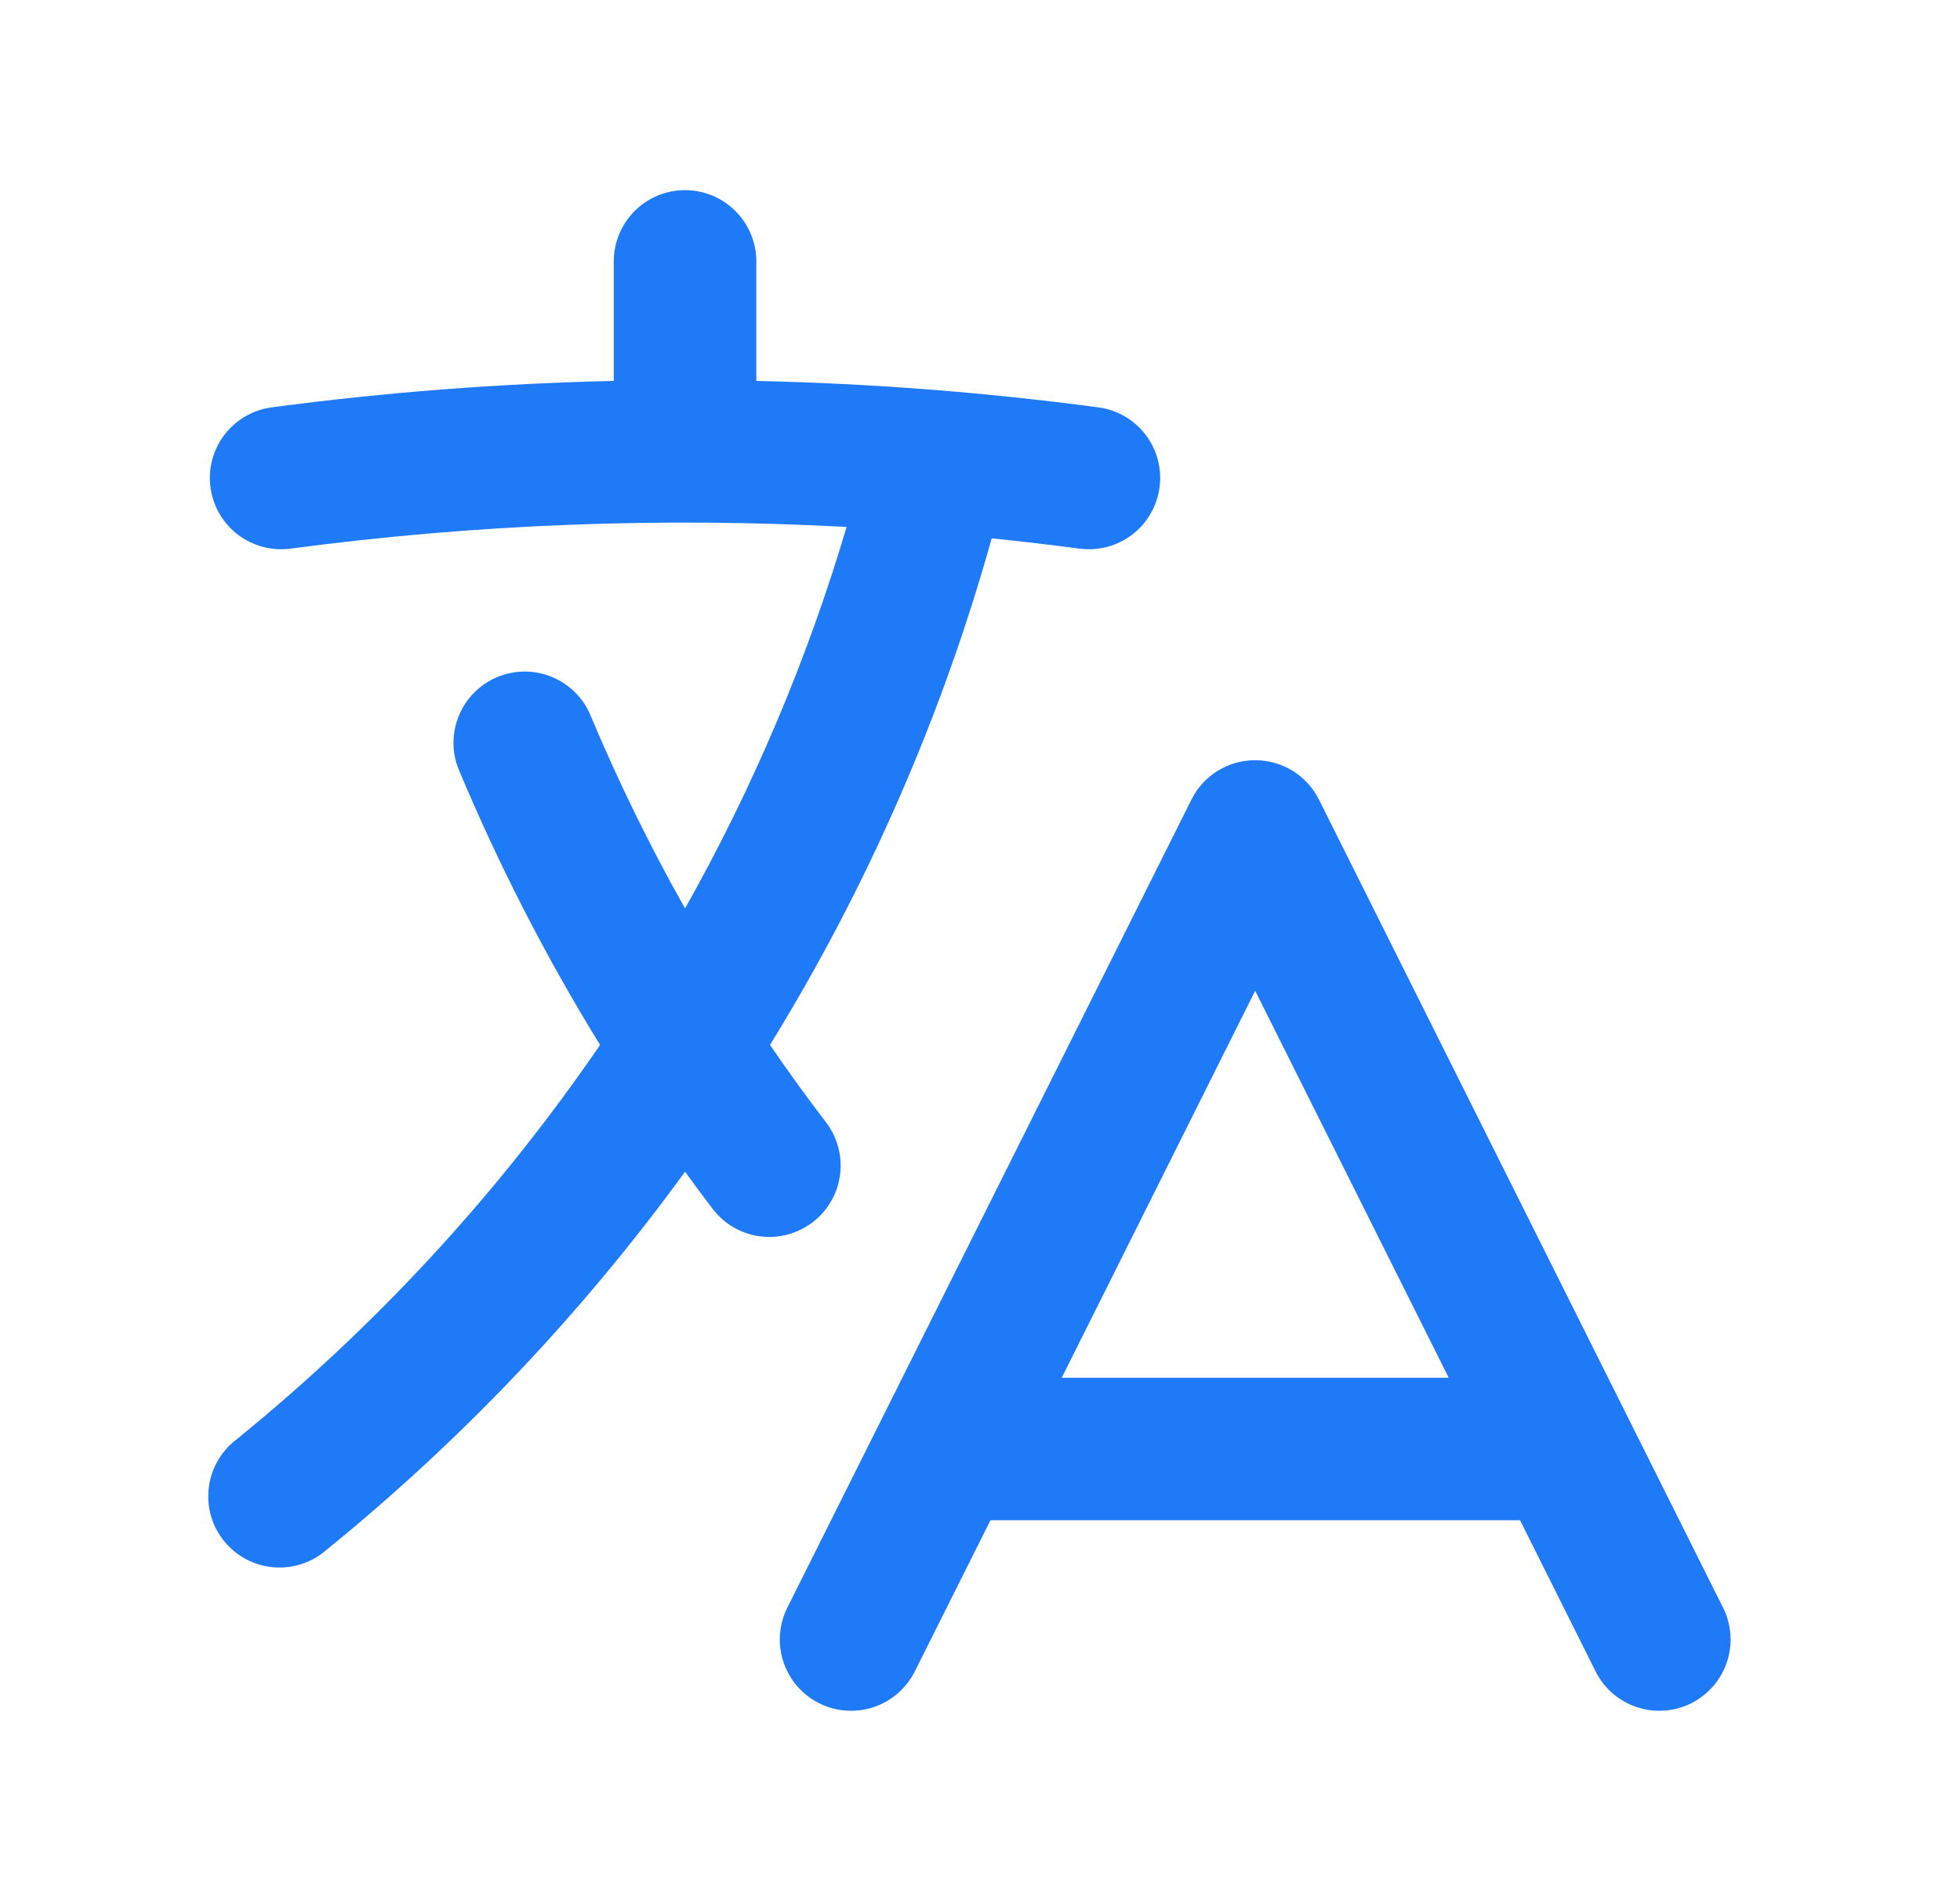
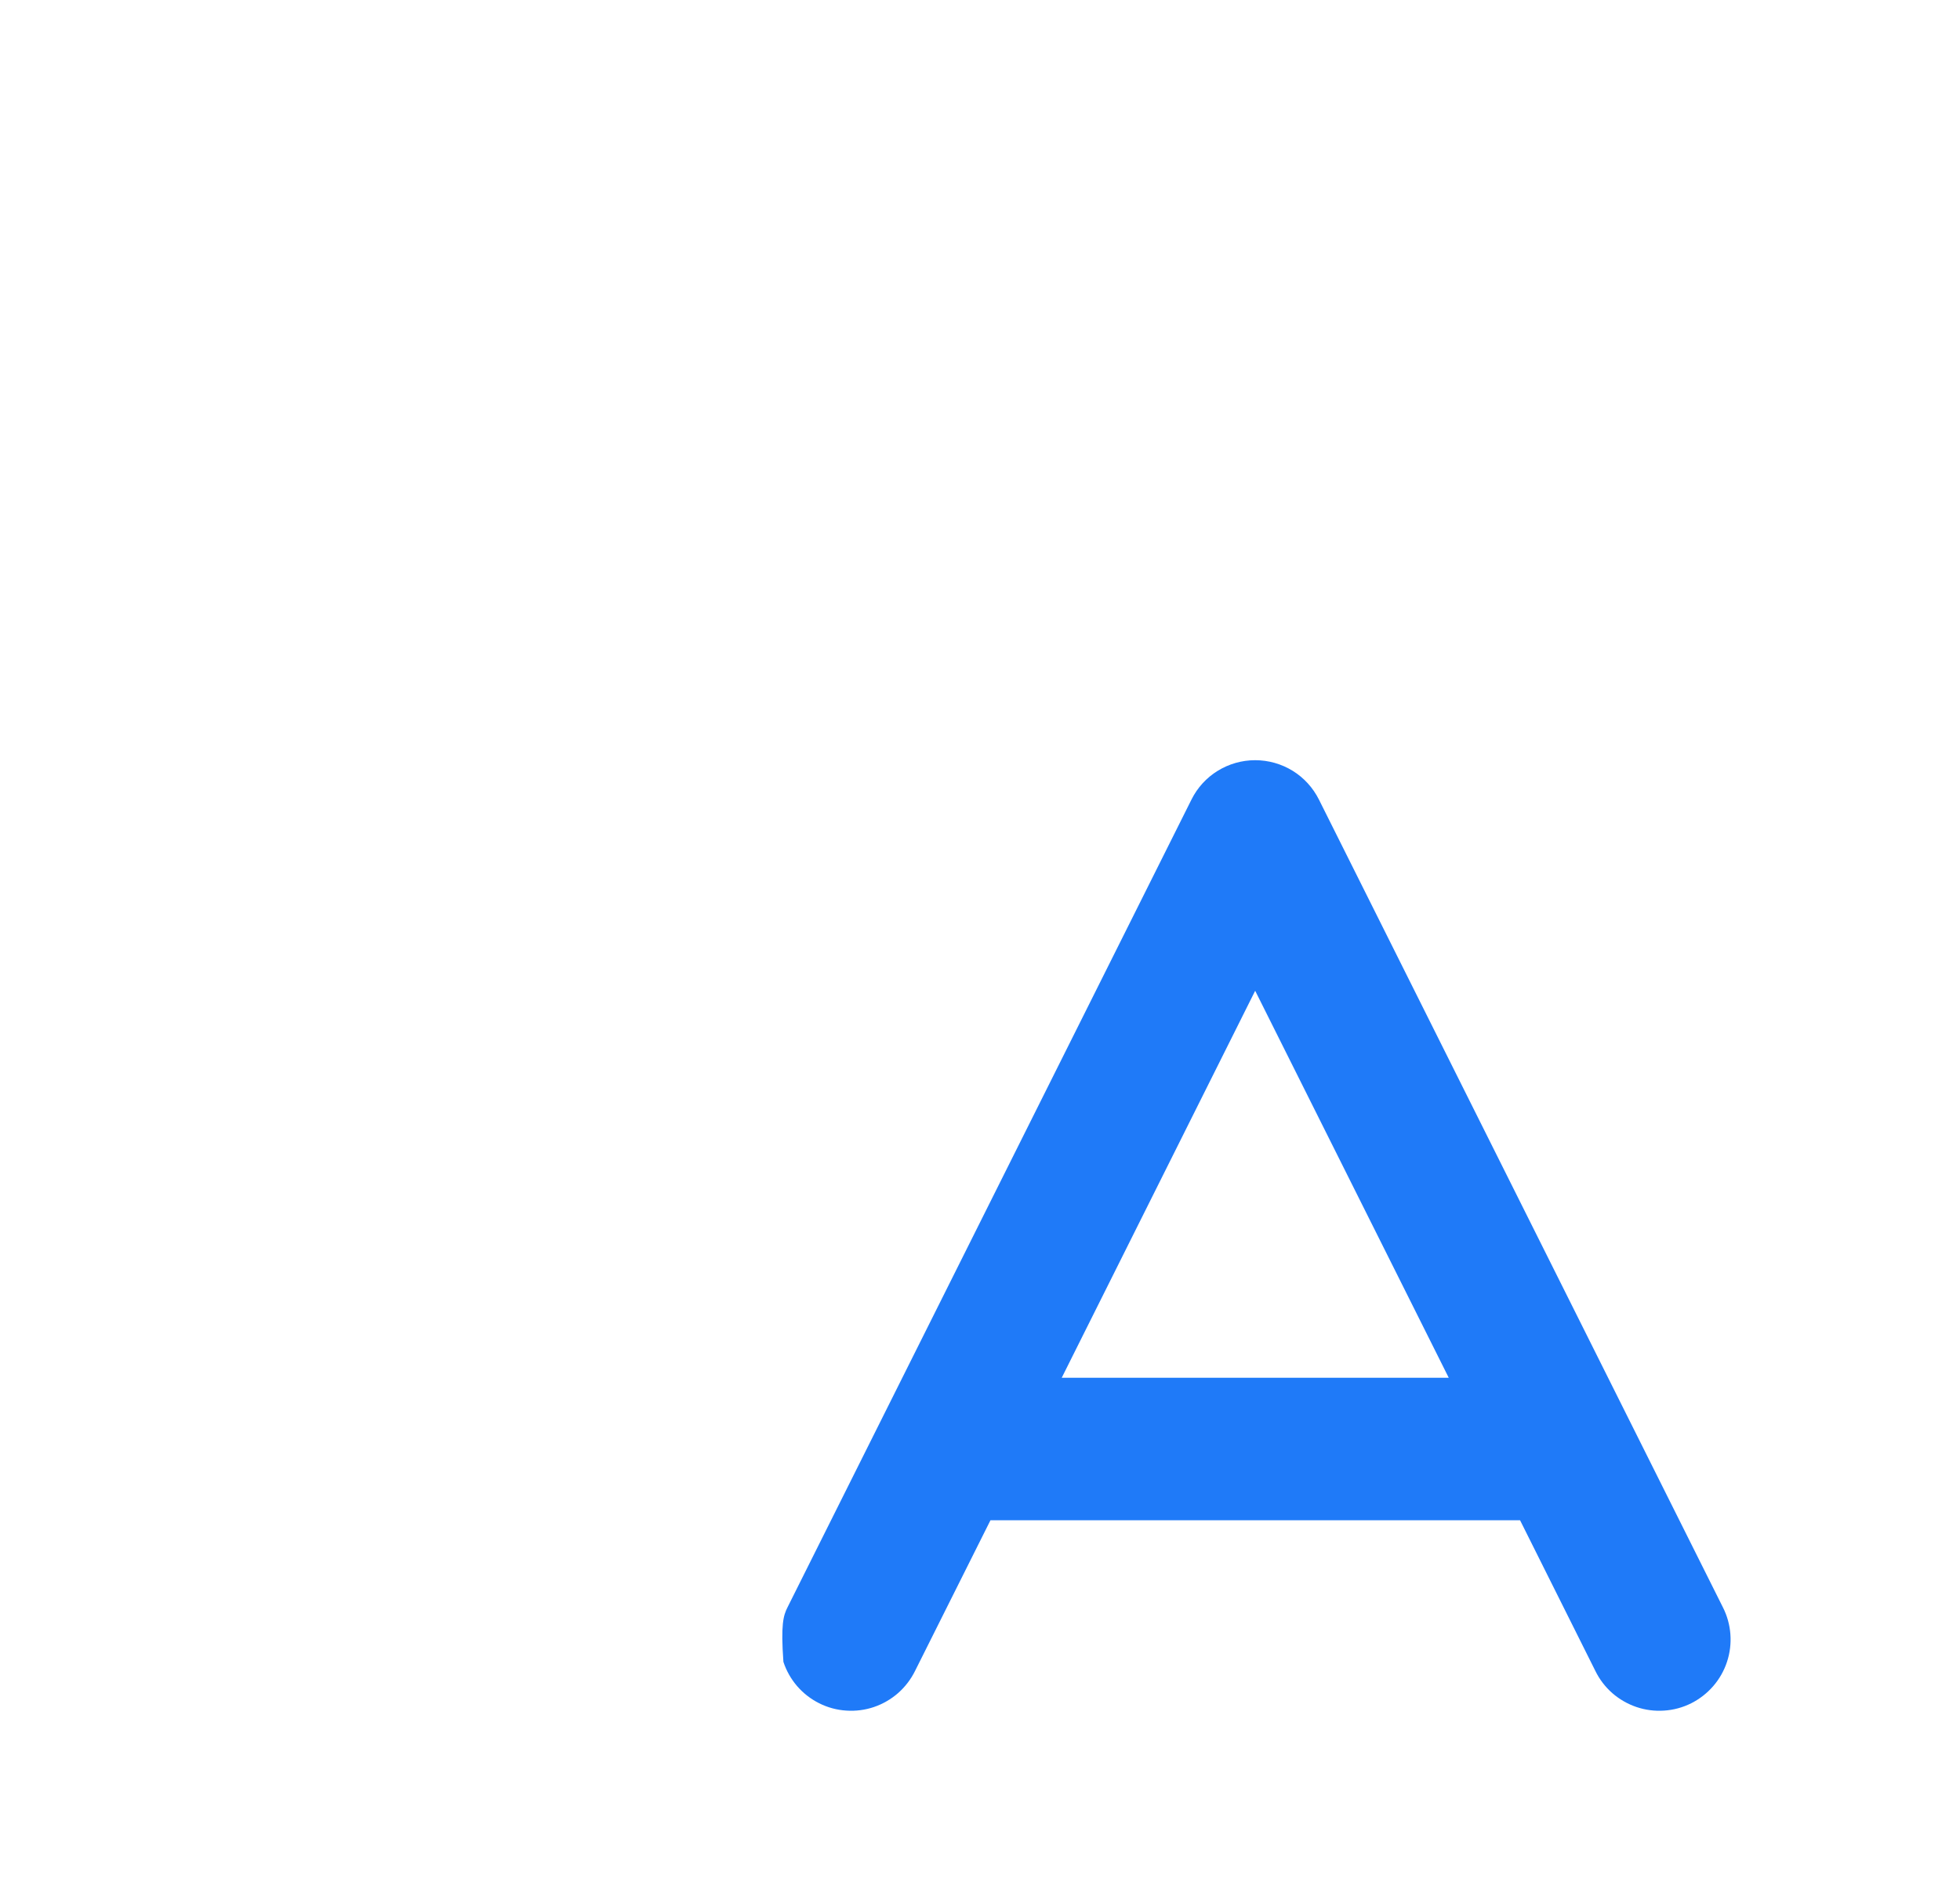
<svg xmlns="http://www.w3.org/2000/svg" width="33" height="32" viewBox="0 0 33 32" fill="none">
-   <path d="M12.734 4.402C12.734 4.084 12.607 3.779 12.382 3.554C12.157 3.329 11.852 3.202 11.534 3.202C11.215 3.202 10.91 3.329 10.685 3.554C10.46 3.779 10.334 4.084 10.334 4.402V6.415C8.407 6.458 6.485 6.606 4.575 6.86C4.419 6.881 4.268 6.932 4.132 7.011C3.996 7.09 3.876 7.195 3.78 7.32C3.685 7.445 3.615 7.588 3.574 7.74C3.533 7.893 3.523 8.052 3.544 8.208C3.565 8.364 3.616 8.515 3.695 8.651C3.774 8.787 3.879 8.907 4.004 9.003C4.13 9.098 4.272 9.168 4.425 9.209C4.577 9.25 4.736 9.26 4.892 9.239C7.995 8.827 11.129 8.705 14.254 8.874C13.591 11.111 12.679 13.266 11.534 15.298C10.935 14.237 10.4 13.142 9.93 12.018C9.802 11.733 9.568 11.509 9.277 11.394C8.987 11.279 8.662 11.281 8.374 11.402C8.085 11.522 7.855 11.75 7.732 12.038C7.609 12.325 7.603 12.65 7.716 12.941C8.389 14.553 9.187 16.11 10.103 17.597C8.393 20.097 6.33 22.335 3.978 24.244C3.851 24.341 3.744 24.463 3.664 24.603C3.584 24.742 3.534 24.896 3.515 25.056C3.496 25.215 3.509 25.377 3.553 25.531C3.598 25.686 3.673 25.83 3.774 25.954C3.876 26.079 4.001 26.182 4.143 26.258C4.285 26.333 4.44 26.379 4.6 26.393C4.76 26.407 4.922 26.389 5.074 26.34C5.227 26.291 5.369 26.211 5.49 26.106C7.774 24.253 9.805 22.11 11.534 19.732C11.686 19.943 11.841 20.151 11.998 20.357C12.191 20.611 12.476 20.777 12.792 20.82C13.108 20.862 13.428 20.778 13.681 20.584C13.934 20.392 14.1 20.106 14.143 19.79C14.186 19.474 14.101 19.155 13.908 18.901C13.582 18.476 13.268 18.041 12.964 17.597C14.6 14.942 15.857 12.07 16.697 9.066C17.193 9.116 17.686 9.175 18.175 9.239C18.491 9.281 18.81 9.196 19.063 9.003C19.316 8.809 19.481 8.523 19.523 8.208C19.565 7.892 19.48 7.573 19.287 7.32C19.093 7.067 18.808 6.902 18.492 6.86C16.582 6.606 14.66 6.457 12.734 6.415V4.402Z" fill="#1F7AF8" />
-   <path fill-rule="evenodd" clip-rule="evenodd" d="M21.133 12.802C21.356 12.802 21.575 12.864 21.765 12.981C21.954 13.098 22.107 13.266 22.207 13.466L29.007 27.066C29.079 27.207 29.122 27.361 29.134 27.519C29.146 27.677 29.127 27.835 29.077 27.986C29.028 28.136 28.949 28.275 28.845 28.395C28.741 28.515 28.615 28.613 28.474 28.684C28.332 28.755 28.177 28.797 28.02 28.807C27.861 28.818 27.703 28.798 27.553 28.747C27.403 28.696 27.264 28.616 27.145 28.512C27.026 28.407 26.929 28.28 26.86 28.138L25.593 25.602H16.676L15.407 28.138C15.337 28.28 15.24 28.407 15.121 28.512C15.002 28.616 14.864 28.696 14.714 28.747C14.564 28.798 14.405 28.818 14.247 28.807C14.089 28.797 13.935 28.755 13.793 28.684C13.651 28.613 13.525 28.515 13.421 28.395C13.318 28.275 13.239 28.136 13.19 27.986C13.14 27.835 13.121 27.677 13.133 27.519C13.145 27.361 13.188 27.207 13.26 27.066L20.06 13.466C20.159 13.266 20.312 13.098 20.502 12.981C20.692 12.864 20.91 12.802 21.133 12.802ZM24.392 23.202L21.133 16.685L17.876 23.202H24.392Z" fill="#1F7AF8" />
+   <path fill-rule="evenodd" clip-rule="evenodd" d="M21.133 12.802C21.356 12.802 21.575 12.864 21.765 12.981C21.954 13.098 22.107 13.266 22.207 13.466L29.007 27.066C29.079 27.207 29.122 27.361 29.134 27.519C29.146 27.677 29.127 27.835 29.077 27.986C29.028 28.136 28.949 28.275 28.845 28.395C28.741 28.515 28.615 28.613 28.474 28.684C28.332 28.755 28.177 28.797 28.02 28.807C27.861 28.818 27.703 28.798 27.553 28.747C27.403 28.696 27.264 28.616 27.145 28.512C27.026 28.407 26.929 28.28 26.86 28.138L25.593 25.602H16.676L15.407 28.138C15.337 28.28 15.24 28.407 15.121 28.512C15.002 28.616 14.864 28.696 14.714 28.747C14.564 28.798 14.405 28.818 14.247 28.807C14.089 28.797 13.935 28.755 13.793 28.684C13.651 28.613 13.525 28.515 13.421 28.395C13.318 28.275 13.239 28.136 13.19 27.986C13.145 27.361 13.188 27.207 13.26 27.066L20.06 13.466C20.159 13.266 20.312 13.098 20.502 12.981C20.692 12.864 20.91 12.802 21.133 12.802ZM24.392 23.202L21.133 16.685L17.876 23.202H24.392Z" fill="#1F7AF8" />
</svg>